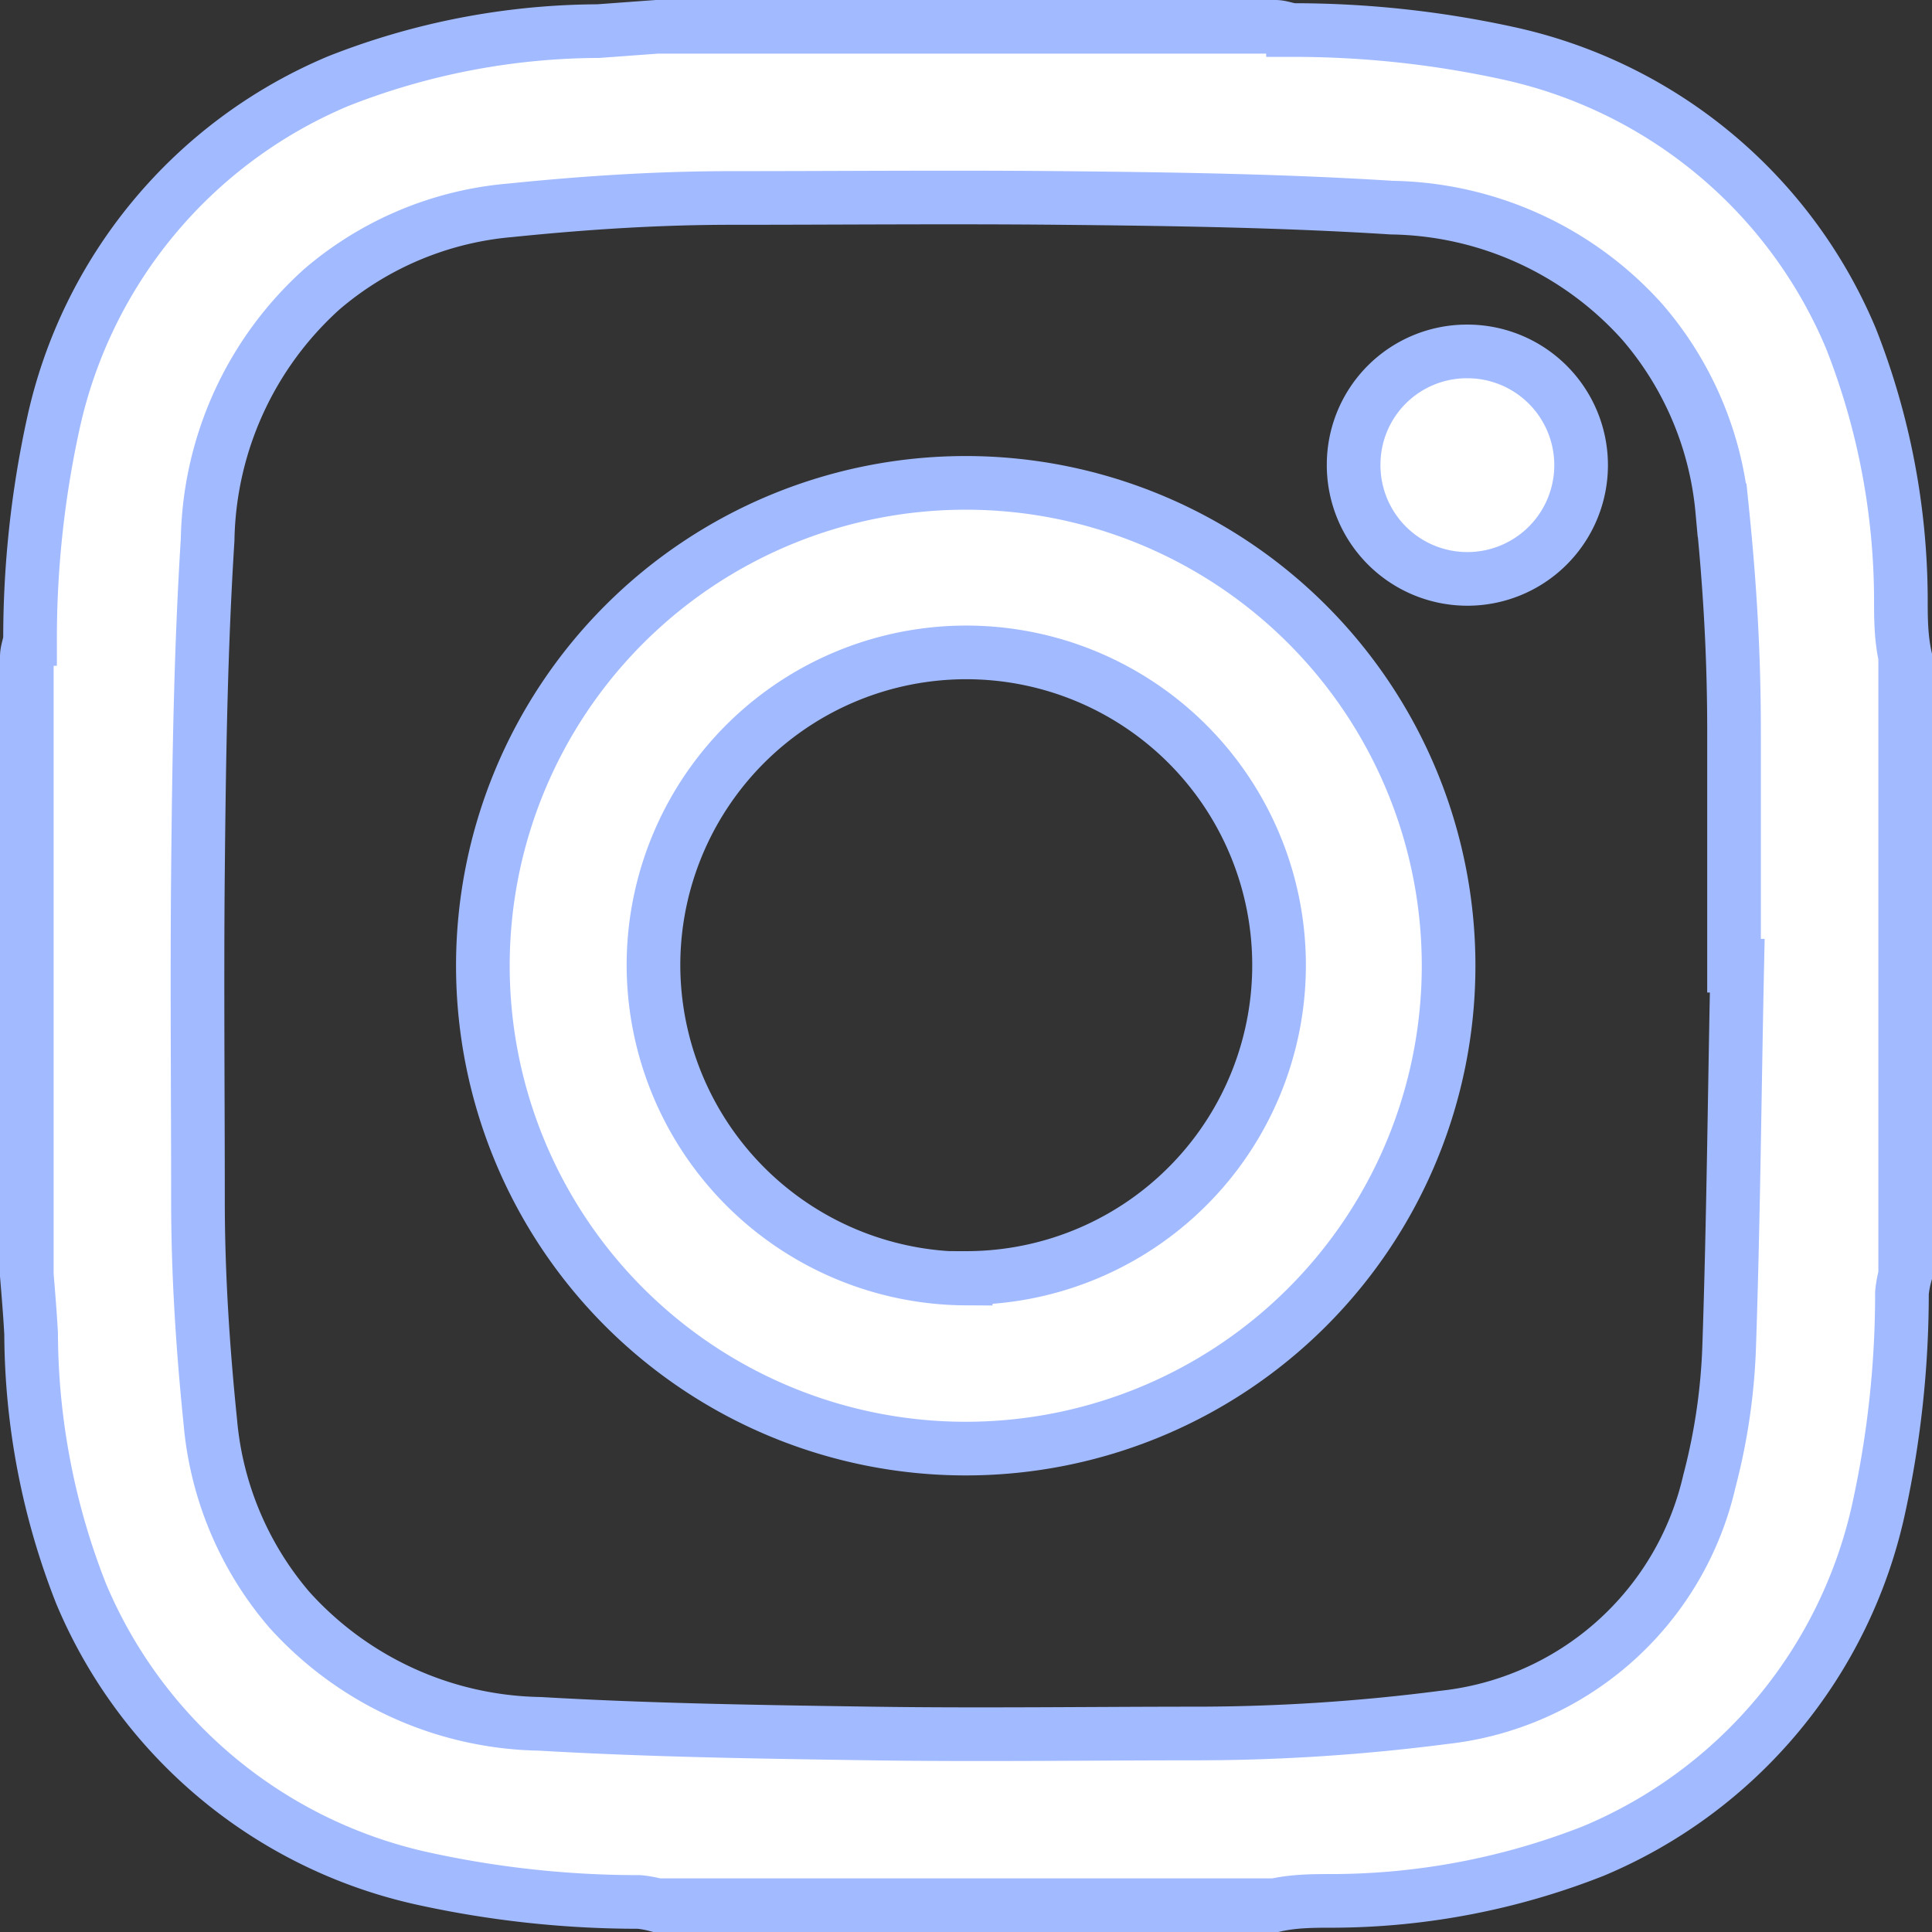
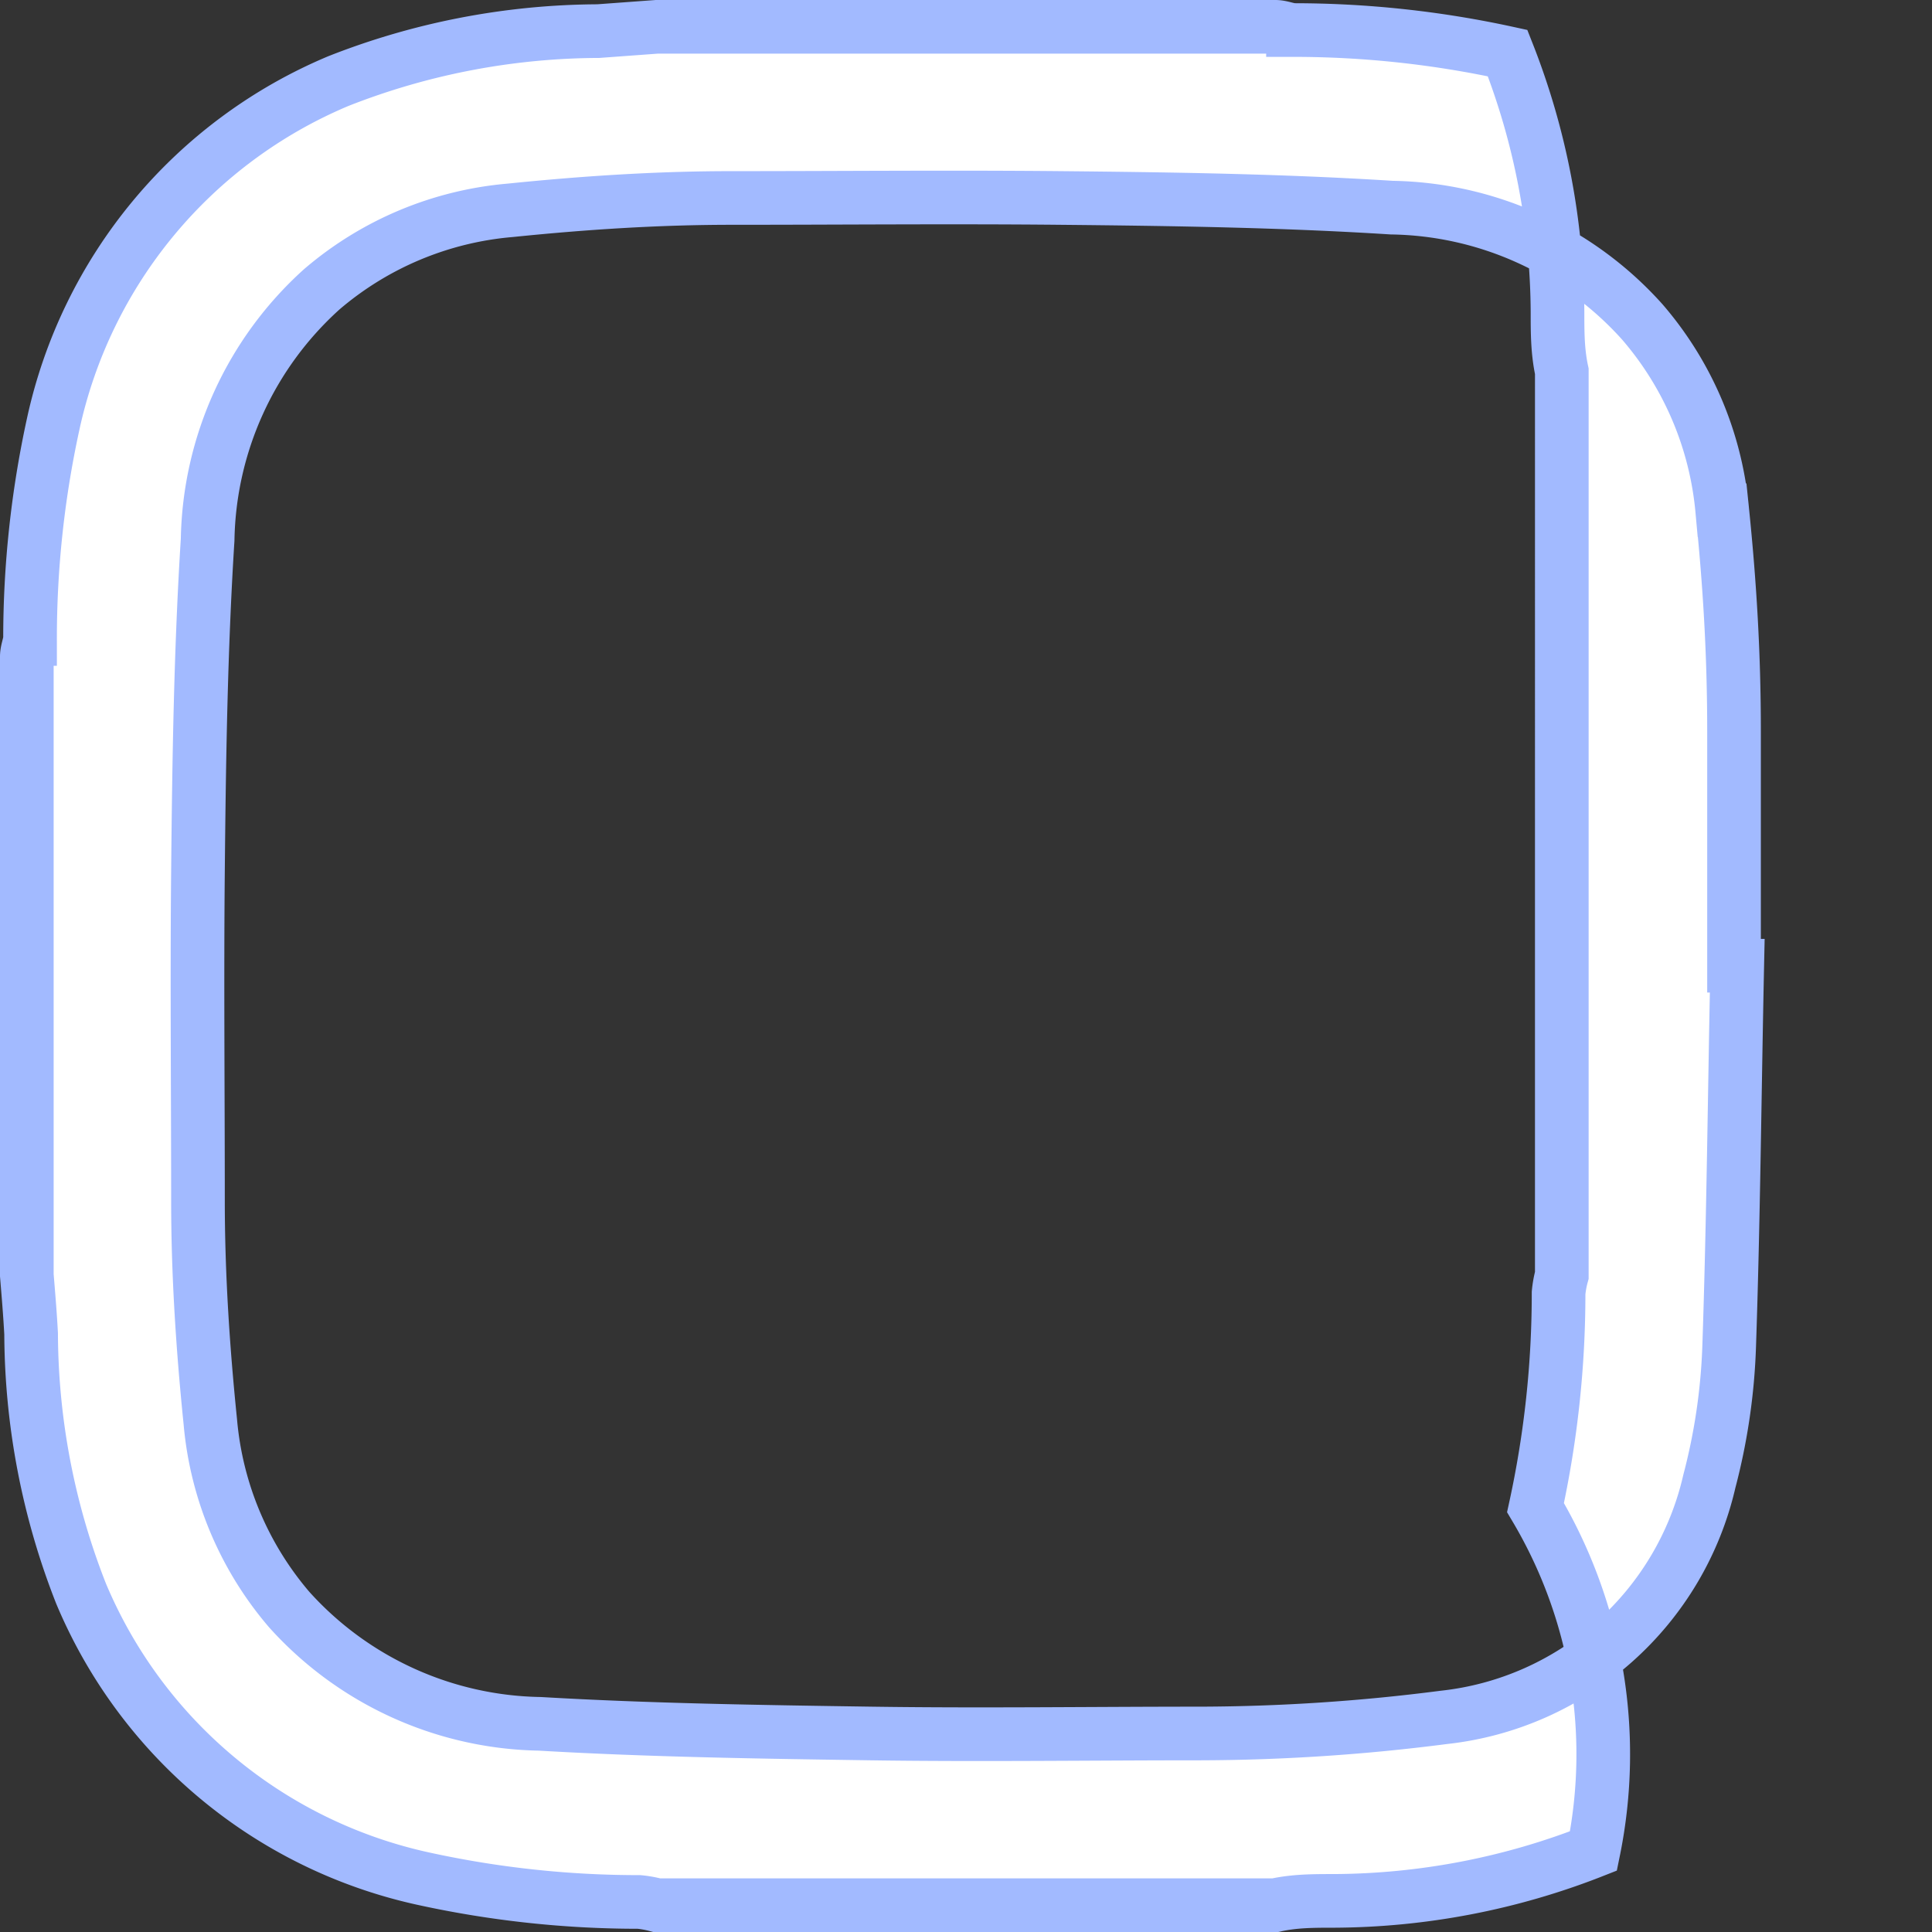
<svg xmlns="http://www.w3.org/2000/svg" viewBox="0 0 36.01 36.01">
  <rect x="0" y="0" width="36.01" height="36.01" fill="#333333" stroke="none" />
  <defs>
    <style>.cls-1{fill:#fff;stroke:#a2baff;stroke-miterlimit:10;}</style>
  </defs>
  <title>アセット 1</title>
  <g id="レイヤー_2" data-name="レイヤー 2">
    <g id="design">
-       <path class="cls-1" d="M.5,23.77V12.24c0-.11.05-.22.06-.33a18.74,18.74,0,0,1,.43-4A9,9,0,0,1,6.31,1.51,13.35,13.35,0,0,1,11.15.58L12.24.5H23.77c.11,0,.22.05.33.06a18.74,18.74,0,0,1,4,.43A9,9,0,0,1,34.5,6.31a13.35,13.35,0,0,1,.93,4.84c0,.36,0,.72.08,1.09V23.77a1.91,1.91,0,0,0-.06.33,18.74,18.74,0,0,1-.43,4A9,9,0,0,1,29.7,34.5a13.35,13.35,0,0,1-4.84.93c-.37,0-.73,0-1.09.08H12.24a1.91,1.91,0,0,0-.33-.06,18.74,18.74,0,0,1-4-.43A9,9,0,0,1,1.51,29.7a13.35,13.35,0,0,1-.93-4.84C.56,24.49.53,24.13.5,23.77ZM32.38,18h-.06c0-1.46,0-2.92,0-4.37s-.08-2.75-.22-4.12A6.23,6.23,0,0,0,30.61,6a6.4,6.4,0,0,0-4.67-2.13c-2.05-.13-4.11-.16-6.17-.18s-4.09,0-6.14,0c-1.38,0-2.75.09-4.12.23A6.21,6.21,0,0,0,6,5.39a6.43,6.43,0,0,0-2.13,4.67c-.13,2.06-.16,4.12-.18,6.17s0,4.1,0,6.15c0,1.37.09,2.75.23,4.12A6.21,6.21,0,0,0,5.39,30a6.43,6.43,0,0,0,4.67,2.13c2.06.12,4.12.15,6.17.18s4.1,0,6.15,0a36,36,0,0,0,4.53-.3,5.71,5.71,0,0,0,4.95-4.4,11.37,11.37,0,0,0,.37-2.53C32.31,22.72,32.33,20.36,32.38,18Z" />
-       <path class="cls-1" d="M27,18a9,9,0,1,1-9-9A9,9,0,0,1,27,18Zm-9,5.82A5.83,5.83,0,1,0,12.18,18,5.85,5.85,0,0,0,18,23.83Z" />
-       <path class="cls-1" d="M27.33,6.55a2.12,2.12,0,1,1-2.1,2.1A2.11,2.11,0,0,1,27.33,6.55Z" />
+       <path class="cls-1" d="M.5,23.77V12.24c0-.11.05-.22.06-.33a18.74,18.74,0,0,1,.43-4A9,9,0,0,1,6.31,1.51,13.35,13.35,0,0,1,11.15.58L12.24.5H23.77c.11,0,.22.05.33.06a18.74,18.74,0,0,1,4,.43a13.35,13.35,0,0,1,.93,4.84c0,.36,0,.72.08,1.09V23.77a1.91,1.91,0,0,0-.06.33,18.74,18.74,0,0,1-.43,4A9,9,0,0,1,29.7,34.5a13.35,13.35,0,0,1-4.84.93c-.37,0-.73,0-1.09.08H12.24a1.91,1.91,0,0,0-.33-.06,18.74,18.74,0,0,1-4-.43A9,9,0,0,1,1.51,29.7a13.35,13.35,0,0,1-.93-4.84C.56,24.49.53,24.13.5,23.77ZM32.38,18h-.06c0-1.46,0-2.92,0-4.37s-.08-2.75-.22-4.12A6.23,6.23,0,0,0,30.61,6a6.4,6.4,0,0,0-4.67-2.13c-2.05-.13-4.11-.16-6.17-.18s-4.09,0-6.14,0c-1.38,0-2.75.09-4.12.23A6.21,6.21,0,0,0,6,5.39a6.43,6.43,0,0,0-2.13,4.67c-.13,2.06-.16,4.12-.18,6.17s0,4.1,0,6.15c0,1.37.09,2.75.23,4.12A6.21,6.21,0,0,0,5.39,30a6.43,6.43,0,0,0,4.67,2.13c2.06.12,4.12.15,6.17.18s4.1,0,6.15,0a36,36,0,0,0,4.53-.3,5.71,5.71,0,0,0,4.95-4.4,11.37,11.37,0,0,0,.37-2.53C32.31,22.72,32.33,20.36,32.38,18Z" />
    </g>
  </g>
</svg>